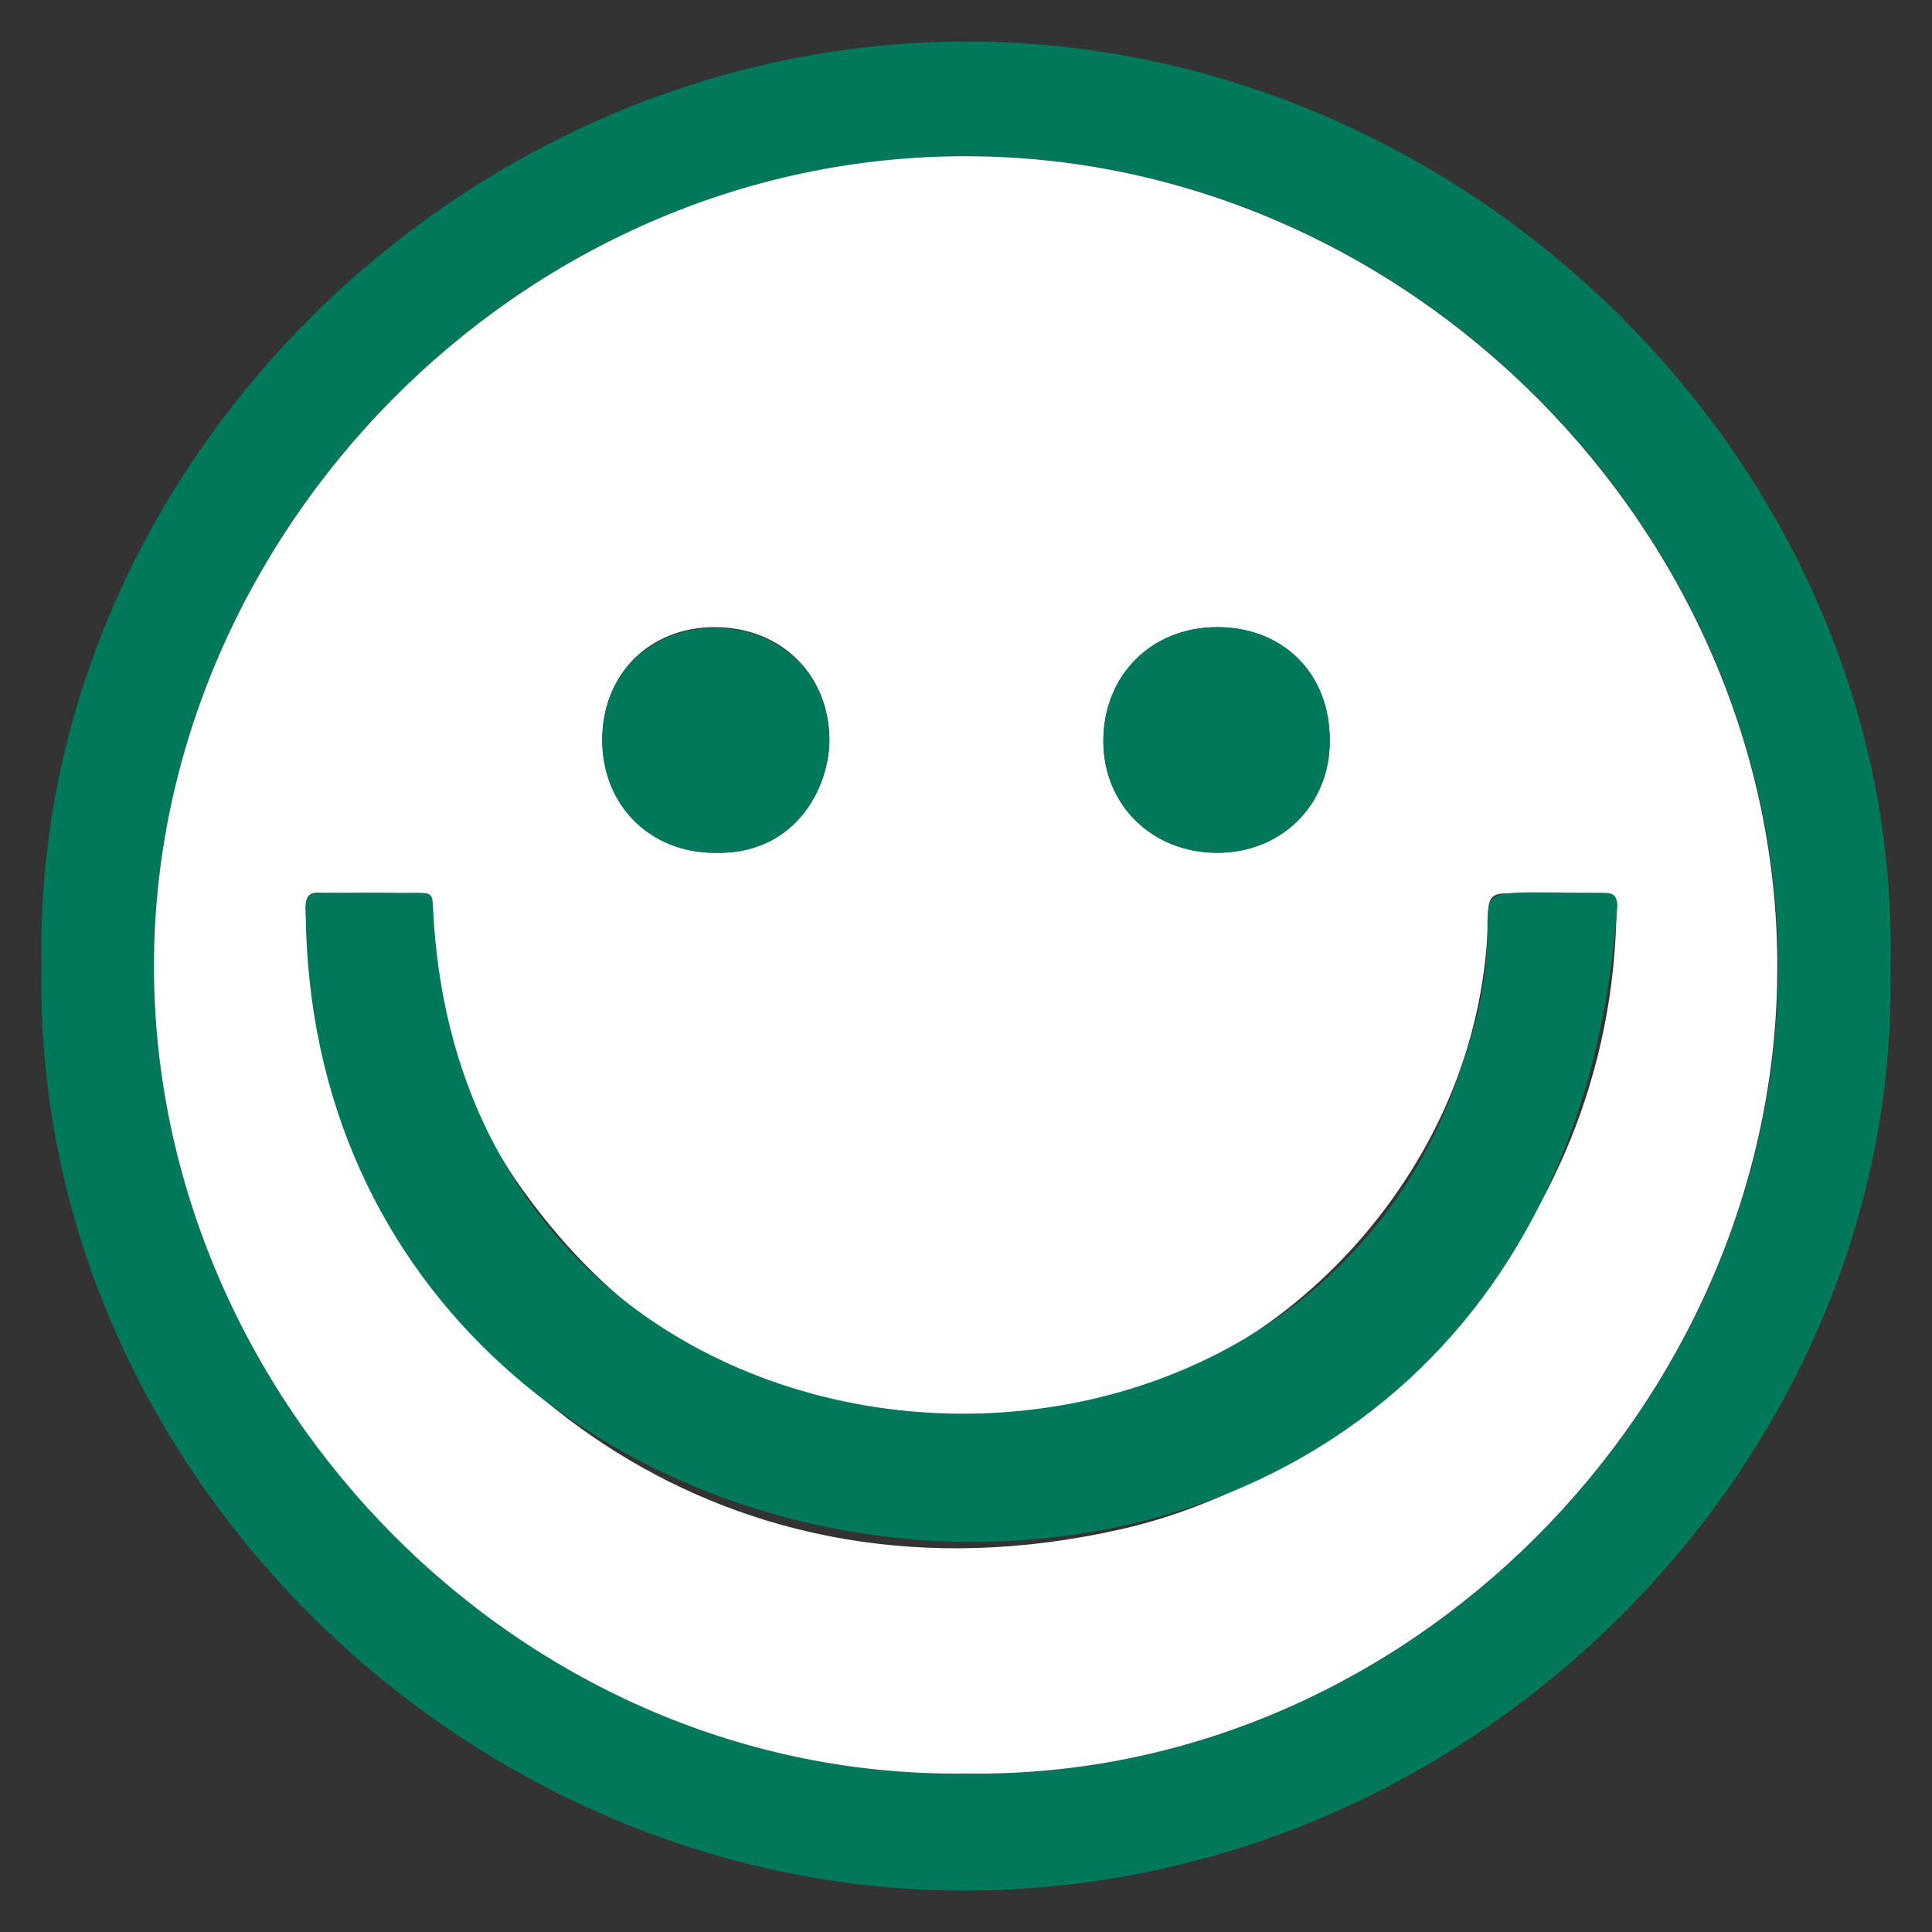
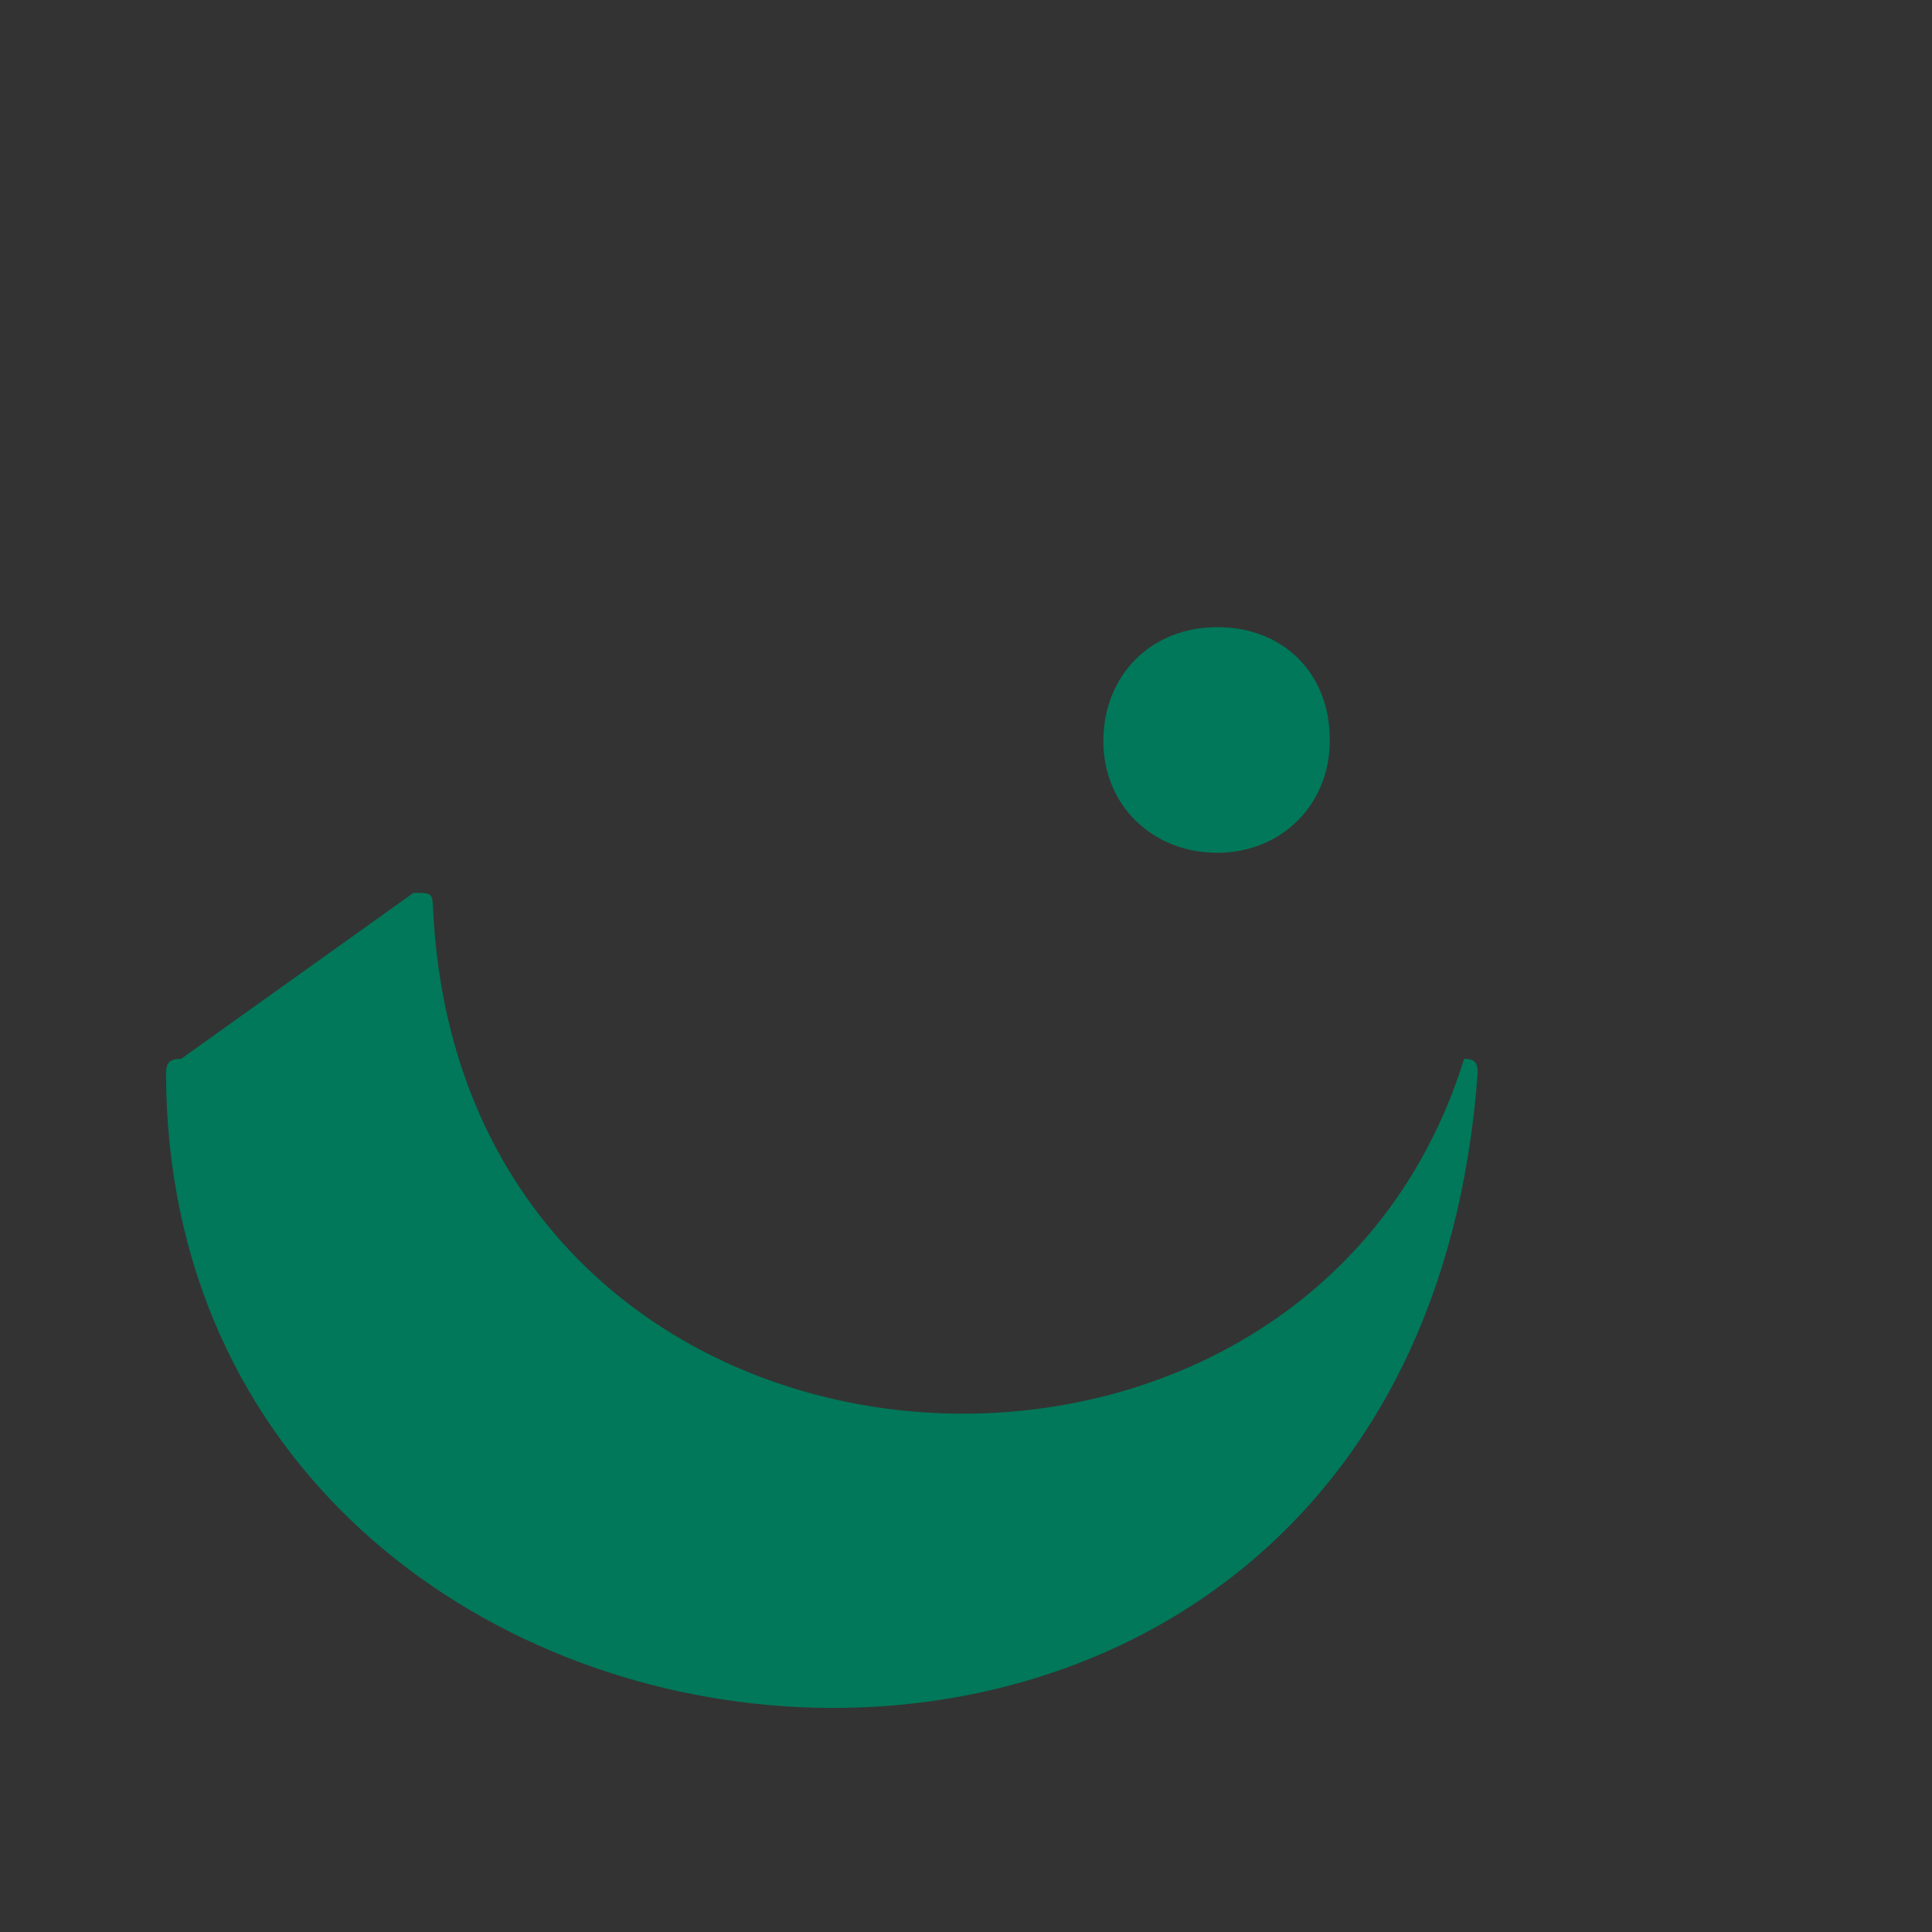
<svg xmlns="http://www.w3.org/2000/svg" version="1.1" id="Layer_1" x="0px" y="0px" viewBox="0 0 256 256" style="enable-background:new 0 0 256 256;" xml:space="preserve">
  <rect x="0" y="0" width="256" height="256" fill="#333333" stroke="none" />
  <style type="text/css"> .st0{fill:#007859;} .st1{fill:#FFFFFF;} </style>
  <g>
    <g>
      <g>
-         <path class="st0" d="M5.5,128C4.2,62,61.3,5.5,128.1,5.5c66.8,0,124.2,56.8,122.4,123.2c1.2,64.7-55.3,122.9-124.7,121.8 C60.5,249.4,4.2,193.8,5.5,128z M128,235c58.4,0.9,107.2-48.9,107.6-106.3c0.3-58-48.8-107.9-107.4-108 C68.7,20.6,20.4,70.9,20.4,128C20.4,185.7,69.2,235.8,128,235z" />
-       </g>
+         </g>
    </g>
-     <path class="st1" d="M128,235c-58.8,0.8-107.6-49.3-107.6-107c0-57,48.3-107.4,107.7-107.3c58.6,0.1,107.8,50,107.4,108 C235.2,186.1,186.3,235.9,128,235z M48.9,118.3c-2.1,0-4.3,0.1-6.4,0c-1.5-0.1-2,0.4-2,2c0.2,9.3,1.6,18.4,4.8,27.1 c12.3,34.4,50.3,67.3,103.4,55.2c31-7.1,65.1-37.9,65.5-82.4c0-1.3-0.4-1.8-1.8-1.8c-4.2,0.1-8.5,0.1-12.7,0 c-1.9-0.1-2.5,0.6-2.5,2.5c-0.1,6.7-1.2,13.2-3.3,19.6c-8.8,26.7-37.5,53.2-78.8,46.6c-19.4-3.1-34.3-13.5-45.6-29.1 c-8-11-11.8-23.5-12.2-37c-0.1-2.4-0.1-2.4-2.6-2.4C52.8,118.3,50.8,118.3,48.9,118.3z M94.7,113c10.4,0.3,15.1-8.2,15.2-14.9 c0-8.7-6.4-15-15.2-15c-8.7,0-14.9,6.3-14.9,14.9C79.8,106.6,86.1,113,94.7,113z M161.3,113c8.5,0,14.9-6.3,14.9-14.8 c0-8.9-6.2-15.1-14.9-15.1c-8.7,0-15.1,6.4-15.1,15.1C146.2,106.7,152.7,113,161.3,113z" />
-     <path class="st0" d="M54.8,118.3c2.5,0,2.5,0,2.6,2.4c4.1,81.2,115.2,88.7,136.6,19.6c8.3-24.4-5.8-22,18.5-22 c1.4,0,1.8,0.5,1.8,1.8c-8.6,120.4-173.5,103.8-173.8,0.2c0-1.5,0.5-2,2-2L54.8,118.3z" />
-     <path class="st0" d="M94.7,113c-8.6,0-14.9-6.3-14.9-14.9c0-8.7,6.3-14.9,14.9-14.9c8.8,0,15.2,6.3,15.2,15 C109.8,104.8,105.1,113.3,94.7,113z" />
+     <path class="st0" d="M54.8,118.3c2.5,0,2.5,0,2.6,2.4c4.1,81.2,115.2,88.7,136.6,19.6c1.4,0,1.8,0.5,1.8,1.8c-8.6,120.4-173.5,103.8-173.8,0.2c0-1.5,0.5-2,2-2L54.8,118.3z" />
    <path class="st0" d="M161.3,113c-8.6,0-15.1-6.3-15.1-14.8c0-8.7,6.3-15.1,15.1-15.1c8.8,0,15,6.2,14.9,15.1 C176.2,106.6,169.8,113,161.3,113z" />
  </g>
</svg>